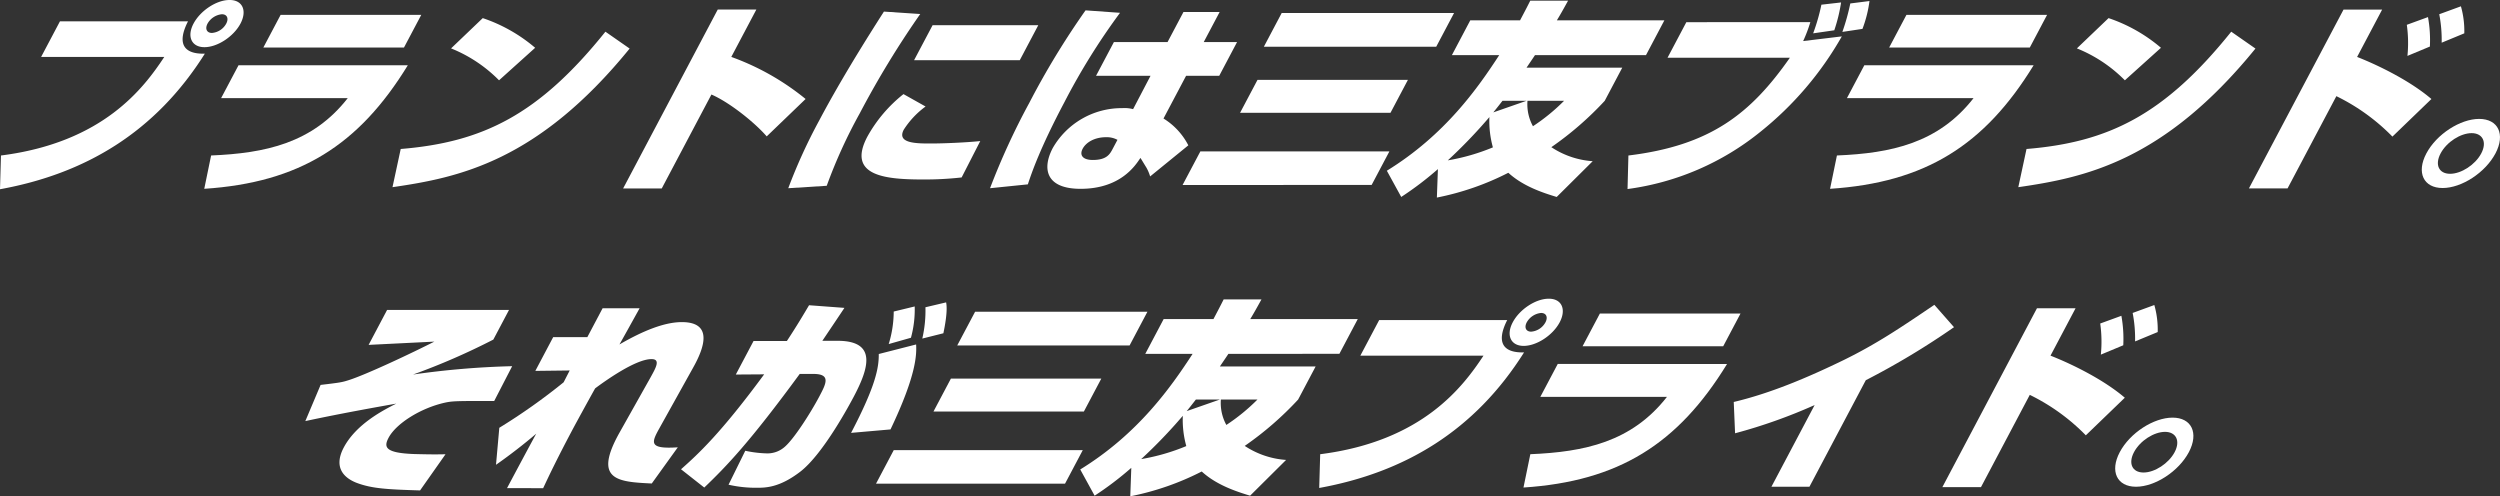
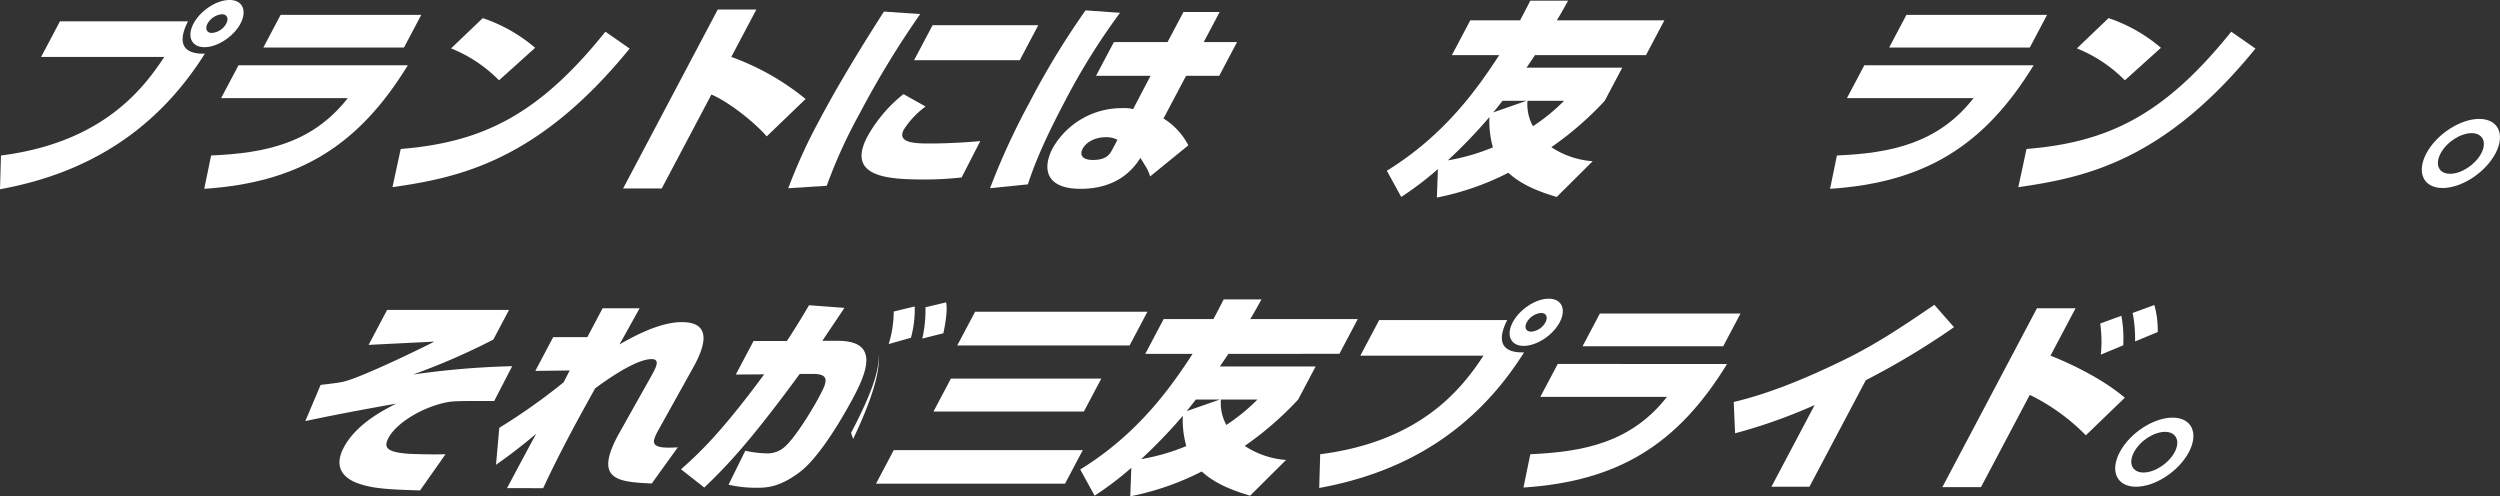
<svg xmlns="http://www.w3.org/2000/svg" width="598.901" height="118.892" viewBox="0 0 598.901 118.892">
  <rect x="0" y="0" width="598.901" height="118.892" fill="#333333" stroke="none" />
  <defs>
    <style>.a{fill:#fff;}</style>
  </defs>
  <g transform="translate(-463.999 -1207.999)">
    <g transform="translate(463.999 1207.999)">
      <path class="a" d="M80.957,5.113C78.349,10.226,79.7,13,84.993,12.856,73.1,31.748,56.282,41.633,35.921,45.334l.233-8.084C60.736,34.133,70.417,20.987,75.28,13.634H45.774l4.508-8.522ZM84.892,11.3c-3.068,0-4.26-2.533-2.611-5.648S87.8,0,90.867,0c3.143-.048,4.309,2.533,2.662,5.649S88.007,11.3,84.892,11.3m4.173-7.888a4.436,4.436,0,0,0-3.425,2.24c-.669,1.266-.162,2.239,1.056,2.239A4.285,4.285,0,0,0,90.12,5.649c.643-1.217.211-2.24-1.055-2.24" transform="translate(-35.921 0.001)" />
      <path class="a" d="M124.159,14.943c-11.781,19.233-26.011,28.1-48.767,29.6l1.643-7.985c12.943-.536,24.285-2.922,32.727-13.731H79.427L83.6,14.943Zm3.224-12.076-4.148,7.84H89.543l4.146-7.84Z" transform="translate(-26.46 0.688)" />
      <path class="a" d="M113.736,34.853c19.644-1.607,33.054-8.181,49.041-28.1l5.8,4.043c-22.013,27.073-40.992,30.918-56.811,33.207ZM137.29,18.4a33.817,33.817,0,0,0-11.49-7.645L133.39,3.5a38,38,0,0,1,12.552,7.111Z" transform="translate(-17.741 0.838)" />
      <path class="a" d="M188.248,1.847l-6,11.345a60.563,60.563,0,0,1,17.8,10.08l-9.316,8.959c-2.779-3.215-8.772-8.084-13.245-10.032l-11.9,22.5h-9.251L179,1.847Z" transform="translate(-7.058 0.443)" />
      <path class="a" d="M219.857,2.823a221.007,221.007,0,0,0-14.495,23.811,120.438,120.438,0,0,0-7.9,17.335l-9.217.584a129.032,129.032,0,0,1,7.433-16.262c2.343-4.432,6.865-12.613,15.484-26.051Zm1.282,22.156a20.658,20.658,0,0,0-5.224,5.55c-1.752,3.311,3.068,3.311,6.526,3.311,3.067,0,8.6-.243,11.8-.584l-4.463,8.715a79.054,79.054,0,0,1-9.072.488c-8.86,0-18.579-.683-13.505-10.275a34.046,34.046,0,0,1,8.646-10.177Zm27-19.477-4.429,8.375h-25.32L222.822,5.5Z" transform="translate(0.591 0.537)" />
      <path class="a" d="M258.375,2.588a157.639,157.639,0,0,0-13.38,21.521c-5.848,11.053-7.818,16.9-8.7,19.575l-9.059.925a168.76,168.76,0,0,1,9.406-20.45A190.8,190.8,0,0,1,250.114,2ZM269.76,9.6l3.812-7.206h8.667L278.427,9.6h7.985l-4.274,8.082H274.2l-5.41,10.226a16.282,16.282,0,0,1,5.948,6.428l-9.149,7.449a9.92,9.92,0,0,0-.912-2.142c-1.024-1.656-1.115-1.851-1.418-2.29-1.247,1.9-4.841,7.4-14.335,7.4-8.424,0-9.23-4.917-6.655-9.786a19.036,19.036,0,0,1,16.637-9.543,7.872,7.872,0,0,1,2.6.243l4.177-7.986H252.63L256.906,9.6Zm-12,23.42a5.372,5.372,0,0,0-2.734-.632c-2.726,0-4.783,1.216-5.607,2.774-.8,1.51,0,2.679,2.429,2.679,3.361,0,4.11-1.412,4.778-2.679Z" transform="translate(9.938 0.481)" />
-       <path class="a" d="M268.7,35.672h45.283l-4.252,8.036H264.445Zm13.691-17.139h36.032l-4.175,7.889H278.213Zm5.794-16.019h41.291L325.2,10.6h-41.29Z" transform="translate(18.857 0.603)" />
      <path class="a" d="M344.606,47.155c-3.4-1.023-8.079-2.581-11.589-5.794A65.173,65.173,0,0,1,315.9,47.3l.247-6.817a78.01,78.01,0,0,1-8.786,6.671l-3.446-6.282c13.931-8.569,21.753-19.77,26.925-27.7H319.5l4.4-8.327h11.927c.979-1.85,1.625-3.068,2.451-4.722h9.057c-1.284,2.337-1.977,3.553-2.694,4.722H370.4l-4.4,8.327H339.408c-.508.78-1.55,2.288-2.033,3.017h22.933l-4.2,7.938a77.67,77.67,0,0,1-12.786,11.1,20.407,20.407,0,0,0,9.91,3.36ZM318.52,38.39a49.852,49.852,0,0,0,10.8-3.117,23.593,23.593,0,0,1-.836-7.255A121.777,121.777,0,0,1,318.52,38.39m18.842-14.267h-5.746c-1.06,1.364-1.641,2.094-2.2,2.774Zm.244,0a10.914,10.914,0,0,0,1.31,6.086,46.3,46.3,0,0,0,7.454-6.086Z" transform="translate(28.318 0.029)" />
-       <path class="a" d="M394.216,5.261A34.9,34.9,0,0,1,392.5,9.79l9.259-1.119a79.444,79.444,0,0,1-19.479,22.837,63.958,63.958,0,0,1-31.854,13.73l.21-8.035c19.618-2.385,29.284-9.981,38.681-23.419h-29.31l4.509-8.522Zm.677,2.678a47.335,47.335,0,0,0,1.976-6.864l4.715-.537a38.784,38.784,0,0,1-1.629,6.671Zm7-.341a52.9,52.9,0,0,0,1.9-6.817L408.386.2a29.178,29.178,0,0,1-1.679,6.671Z" transform="translate(39.467 0.048)" />
      <path class="a" d="M438.332,14.943c-11.781,19.233-26.011,28.1-48.769,29.6l1.644-7.985c12.941-.536,24.283-2.922,32.727-13.731H393.6l4.174-7.888Zm3.223-12.076-4.147,7.84H403.715l4.147-7.84Z" transform="translate(48.848 0.688)" />
      <path class="a" d="M427.906,34.853c19.644-1.607,33.055-8.181,49.044-28.1l5.8,4.043c-22.013,27.073-40.993,30.918-56.811,33.207ZM451.463,18.4a33.852,33.852,0,0,0-11.49-7.645L447.561,3.5a37.964,37.964,0,0,1,12.551,7.111Z" transform="translate(57.567 0.838)" />
-       <path class="a" d="M502.42,2l-6,11.346c5.561,2.191,12.9,5.89,17.8,10.079l-9.342,9.008a48.454,48.454,0,0,0-13.426-9.69L479.755,44.847H470.5L493.169,2Zm6.057,11.1a31.268,31.268,0,0,0-.15-7.451L513.4,3.8a30.9,30.9,0,0,1,.454,7.06Zm8.2-3.165a32.151,32.151,0,0,0-.581-6.817l5.192-1.9a21.676,21.676,0,0,1,.811,6.475Z" transform="translate(68.25 0.293)" />
      <path class="a" d="M521.551,31.256c-2.42,4.576-8.077,8.276-12.655,8.276s-6.319-3.7-3.9-8.276c2.447-4.625,8.13-8.279,12.657-8.279s6.344,3.653,3.9,8.279m-13.146,0c-1.417,2.678-.434,4.87,2.293,4.87,2.678,0,6.029-2.192,7.445-4.87,1.469-2.776.289-4.87-2.292-4.87-2.629,0-5.977,2.094-7.446,4.87" transform="translate(76.257 5.508)" />
    </g>
    <g transform="translate(537.143 1279.561)">
      <path class="a" d="M48.8,70.886l-3.76,7.108a161.329,161.329,0,0,1-19.233,8.374,199.879,199.879,0,0,1,23.745-2L45.252,92.7c-8.863,0-9.885,0-11.747.391-5.954,1.314-11.783,5.063-13.56,8.423-1.159,2.191-.958,3.652,6.168,3.9,3.795.1,5.354.1,7.474.048l-6.1,8.668c-7.951-.243-11.6-.439-15.283-1.851-2.334-.925-5.751-3.213-3-8.424C12.2,98.2,18.724,94.89,21.788,93.332,17.97,94.014,8.844,95.622,0,97.52l3.66-8.667c4.568-.536,5.105-.632,6.507-1.071,4.3-1.314,15.677-6.72,20.743-9.3l-15.749.78,4.431-8.375Z" transform="translate(0 -68.206)" />
      <path class="a" d="M37.638,99.2A143.723,143.723,0,0,0,53.049,88.3L54.5,85.471l-8.233.1,4.276-8.083h8.181l3.657-6.914h8.863c-1.209,2.191-4.421,7.986-4.829,8.667,5.7-3.311,10.819-5.356,14.956-5.356,7.451,0,5.451,5.989,2.755,10.809L76.184,98.959c-2.054,3.7-3.052,5.405,4.215,4.919l-6.238,8.666c-8.266-.389-14.123-.827-7.679-12.271l7.443-13.244c1.207-2.191,2.414-4.284.174-4.284-3.9,0-11.407,5.453-13.5,7.011-.668,1.169-4.213,7.6-5.683,10.373-3.45,6.525-5.317,10.42-6.771,13.536H39.484c1.108-2.094,5.947-11.15,7-13.049-.971.827-4.692,3.992-9.637,7.448Z" transform="translate(8.832 -68.282)" />
-       <path class="a" d="M111.747,70.747c-.28.439-4.632,6.915-5.292,7.889h3.651c9.641,0,7.4,6.718,3.847,13.438-.7,1.314-7.213,13.634-12.79,17.919-5,3.847-8.364,3.847-10.41,3.847a29.18,29.18,0,0,1-6.77-.73l4.009-8.132a27.323,27.323,0,0,0,5.264.632,6.24,6.24,0,0,0,4.283-1.654c2.2-1.948,6.1-8.036,8.189-11.979,1.622-3.067,2.856-5.405-1.429-5.405h-3.262C88.972,103.03,83.5,108.678,78.168,113.791L72.6,109.41c4.123-3.652,9.528-8.62,19.917-22.74l-6.794.048,4.25-8.033h7.985c2.5-3.8,4.008-6.38,5.312-8.57Zm1.591,29.946c6-11.444,6.663-15.728,6.635-18.893l8.952-2.288c.1,2.288.208,7.06-6.141,20.355Zm9.016-21.278a26.725,26.725,0,0,0,1.2-7.79l5.026-1.219a25.424,25.424,0,0,1-.9,7.5ZM130.4,78.1a29.81,29.81,0,0,0,.753-7.5l4.953-1.169c.426,2.046-.342,5.892-.655,7.4Z" transform="translate(17.402 -68.555)" />
+       <path class="a" d="M111.747,70.747c-.28.439-4.632,6.915-5.292,7.889h3.651c9.641,0,7.4,6.718,3.847,13.438-.7,1.314-7.213,13.634-12.79,17.919-5,3.847-8.364,3.847-10.41,3.847a29.18,29.18,0,0,1-6.77-.73l4.009-8.132a27.323,27.323,0,0,0,5.264.632,6.24,6.24,0,0,0,4.283-1.654c2.2-1.948,6.1-8.036,8.189-11.979,1.622-3.067,2.856-5.405-1.429-5.405h-3.262C88.972,103.03,83.5,108.678,78.168,113.791L72.6,109.41c4.123-3.652,9.528-8.62,19.917-22.74l-6.794.048,4.25-8.033h7.985c2.5-3.8,4.008-6.38,5.312-8.57Zm1.591,29.946c6-11.444,6.663-15.728,6.635-18.893c.1,2.288.208,7.06-6.141,20.355Zm9.016-21.278a26.725,26.725,0,0,0,1.2-7.79l5.026-1.219a25.424,25.424,0,0,1-.9,7.5ZM130.4,78.1a29.81,29.81,0,0,0,.753-7.5l4.953-1.169c.426,2.046-.342,5.892-.655,7.4Z" transform="translate(17.402 -68.555)" />
      <path class="a" d="M114.525,104.4h45.284l-4.251,8.035H110.277Zm13.693-17.14H164.25l-4.175,7.889H124.044Zm5.8-16.019H175.3l-4.277,8.083h-41.29Z" transform="translate(26.434 -68.122)" />
      <path class="a" d="M190.438,115.88c-3.4-1.023-8.08-2.58-11.589-5.794a65.2,65.2,0,0,1-17.118,5.941l.245-6.817a77.738,77.738,0,0,1-8.786,6.671l-3.446-6.282c13.931-8.569,21.753-19.768,26.925-27.7H165.327l4.4-8.327h11.928c.979-1.85,1.624-3.067,2.45-4.722h9.059c-1.286,2.337-1.979,3.554-2.694,4.722H216.23l-4.406,8.327H185.239c-.508.78-1.55,2.288-2.033,3.019h22.933l-4.2,7.937a77.685,77.685,0,0,1-12.788,11.1,20.42,20.42,0,0,0,9.91,3.358Zm-26.087-8.765a49.834,49.834,0,0,0,10.8-3.117,23.541,23.541,0,0,1-.834-7.255,121.714,121.714,0,0,1-9.967,10.371m18.844-14.267h-5.746c-1.061,1.364-1.643,2.094-2.2,2.774Zm.243,0a10.924,10.924,0,0,0,1.31,6.086,46.3,46.3,0,0,0,7.454-6.086Z" transform="translate(35.894 -68.696)" />
      <path class="a" d="M240.96,73.839c-2.607,5.113-1.251,7.888,4.036,7.742-11.894,18.892-28.71,28.777-49.072,32.478l.233-8.084c24.583-3.115,34.264-16.261,39.126-23.615H205.777l4.509-8.52Zm3.936,6.184c-3.068,0-4.261-2.533-2.613-5.648s5.52-5.649,8.589-5.649c3.14-.047,4.308,2.533,2.659,5.649s-5.519,5.648-8.635,5.648m4.172-7.888a4.434,4.434,0,0,0-3.424,2.24c-.671,1.266-.164,2.24,1.055,2.24a4.288,4.288,0,0,0,3.425-2.24c.643-1.217.21-2.24-1.056-2.24" transform="translate(46.964 -68.724)" />
      <path class="a" d="M284.164,83.669c-11.781,19.233-26.013,28.1-48.769,29.6l1.643-7.985c12.943-.536,24.283-2.922,32.728-13.731H239.431l4.173-7.888Zm3.223-12.076-4.148,7.84H249.546l4.147-7.84Z" transform="translate(56.425 -68.037)" />
      <path class="a" d="M294.161,113.483h-9.106L295.41,93.909a126.145,126.145,0,0,1-19.063,6.768l-.32-7.5c8.679-2.046,17.625-5.8,26.417-10.08,7.63-3.749,13.34-7.546,21.637-13.194l4.713,5.356a184.02,184.02,0,0,1-21.134,12.708Z" transform="translate(66.165 -68.442)" />
      <path class="a" d="M348.251,70.723l-6,11.345c5.56,2.191,12.9,5.891,17.8,10.08l-9.341,9.008a48.5,48.5,0,0,0-13.426-9.691l-11.694,22.108h-9.251L339,70.723Zm6.058,11.1a31.338,31.338,0,0,0-.15-7.451l5.069-1.85a30.965,30.965,0,0,1,.454,7.06Zm8.2-3.165a32.147,32.147,0,0,0-.581-6.817l5.192-1.9a21.713,21.713,0,0,1,.811,6.475Z" transform="translate(75.827 -68.432)" />
      <path class="a" d="M367.383,99.981c-2.421,4.576-8.078,8.276-12.655,8.276s-6.32-3.7-3.9-8.276c2.448-4.627,8.129-8.279,12.656-8.279s6.346,3.652,3.9,8.279m-13.146,0c-1.417,2.678-.434,4.87,2.293,4.87,2.678,0,6.029-2.192,7.444-4.87,1.468-2.776.288-4.87-2.293-4.87-2.629,0-5.977,2.094-7.444,4.87" transform="translate(83.833 -63.217)" />
    </g>
  </g>
</svg>